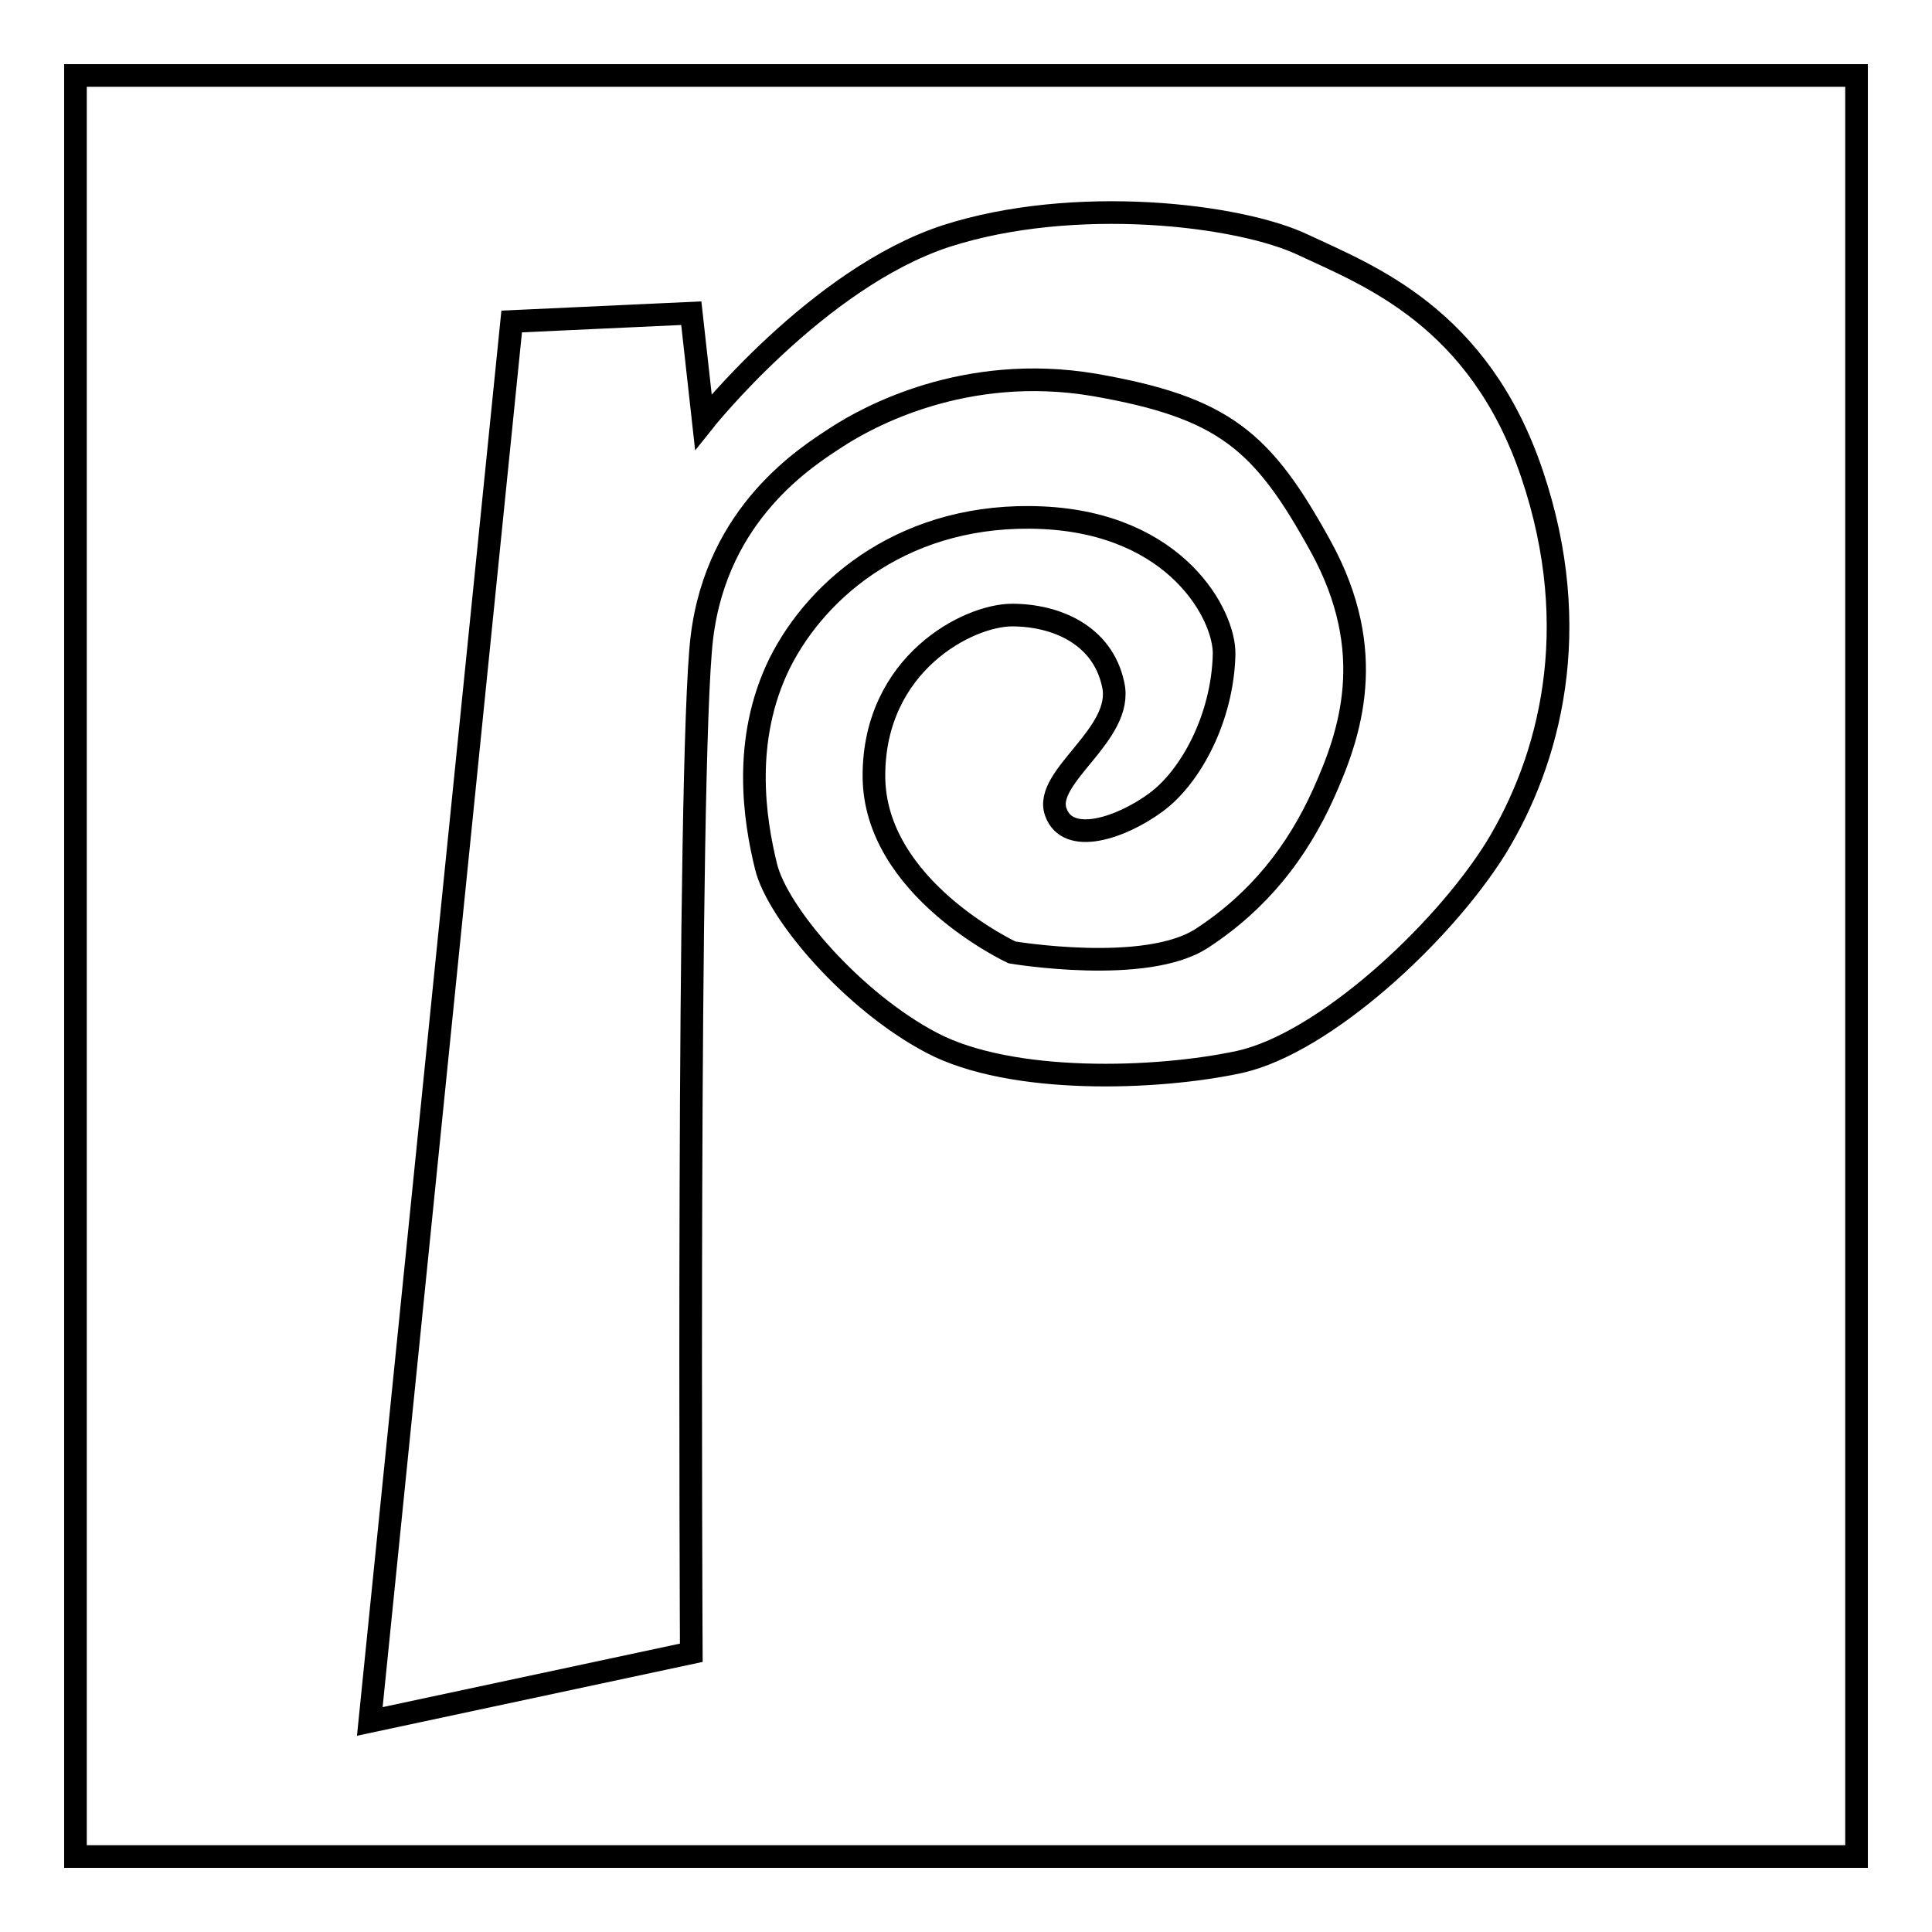
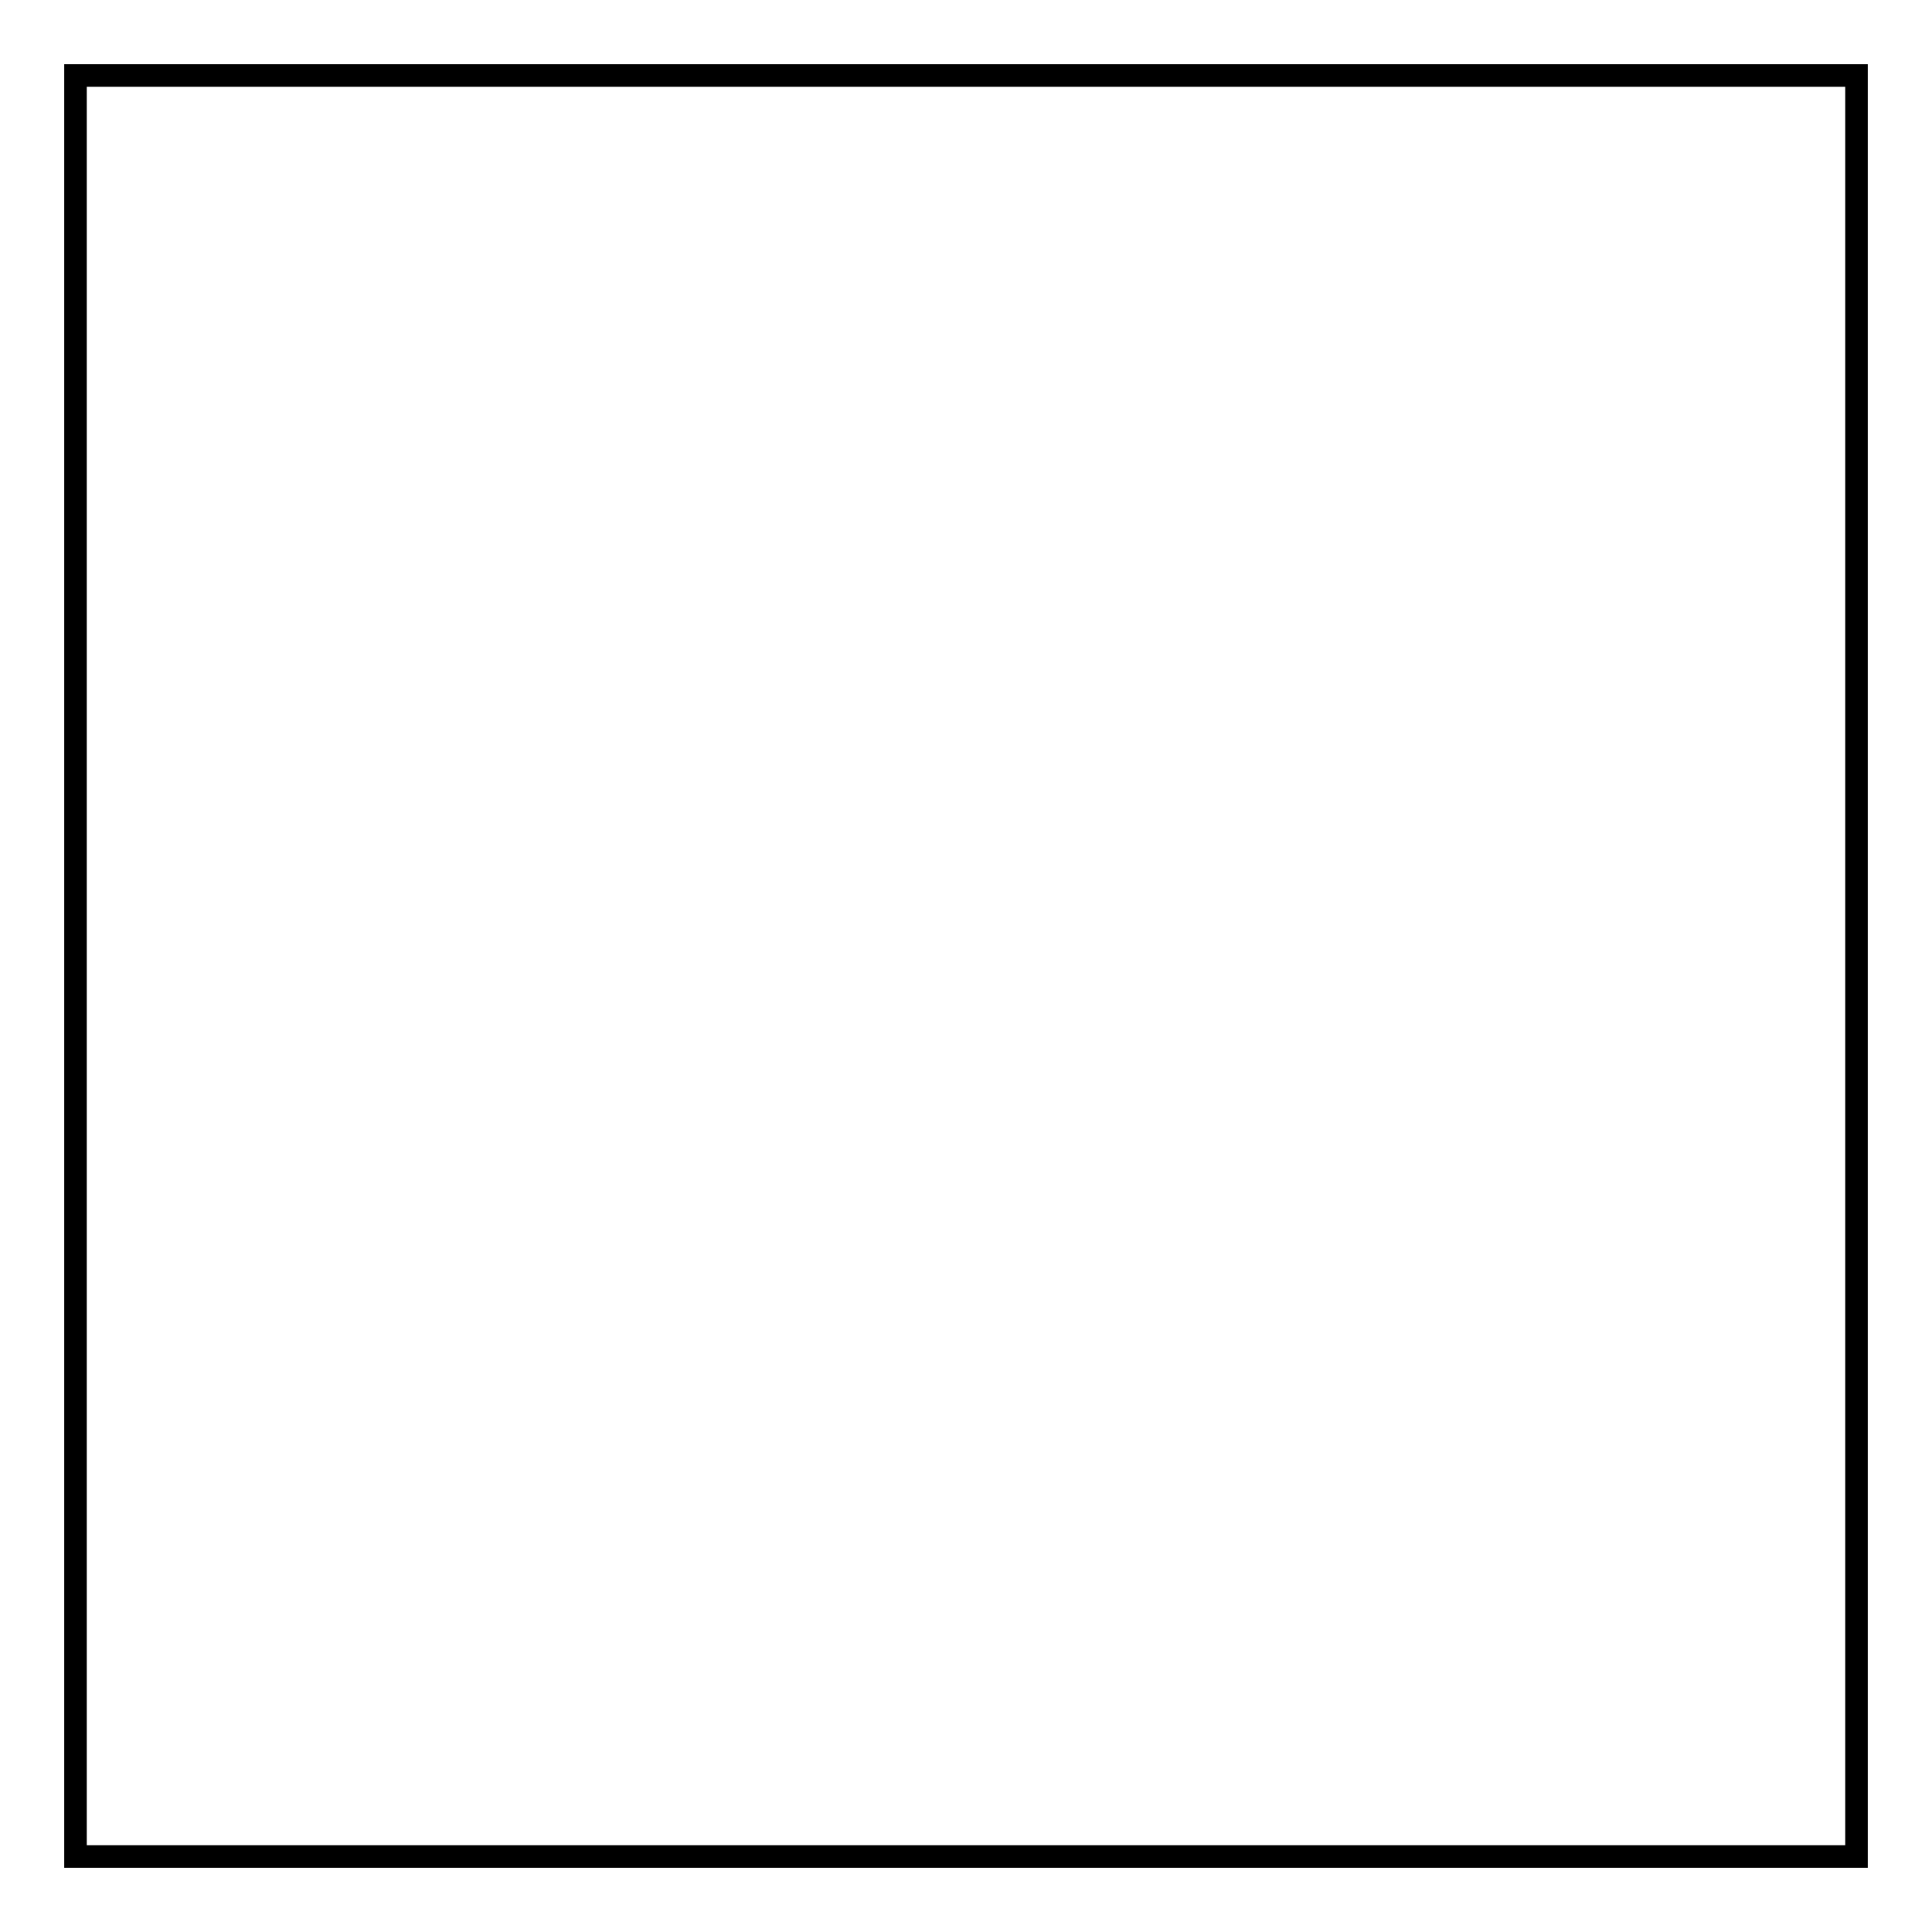
<svg xmlns="http://www.w3.org/2000/svg" version="1.1" x="0px" y="0px" viewBox="0 0 256 256" enable-background="new 0 0 256 256" xml:space="preserve">
  <g>
    <g>
      <path stroke-width="3" fill-opacity="0" stroke="#000000" d="M10,10h236v236H10V10z" />
-       <path stroke-width="3" fill-opacity="0" stroke="#000000" d="M67.8,42.6L49,228.1l42.6-9.1c0,0-0.6-117.9,1.4-134.5c2-16.6,13.9-24,17.9-26.6c4-2.6,16.9-9.8,34.1-6.9c17.2,3,22.3,7.4,30,21.4c7.7,14,3.9,24.9,0.4,32.7c-3.5,7.8-8.6,14.3-16.1,19.2c-7.4,4.9-25.2,1.9-25.2,1.9s-18.3-8.5-18.3-23.4c0-14.9,12.5-21.3,18.3-21.3s12,2.6,13.4,9.2c1.5,6.6-9.3,12.2-7.6,16.9c1.6,4.5,8.7,2.1,13.3-1.3c4.6-3.4,8.8-11.2,9-19.6c0.1-5.2-6.3-17.3-24.1-18.1c-17.8-0.8-29.7,9.1-34.8,19.3c-5,10.2-3.3,20.8-1.8,26.9c1.5,6.2,11.5,17.9,22,23.4c10.5,5.5,29.7,4.9,40.8,2.5c11.1-2.5,26.7-16.8,33.9-28.3c7.1-11.6,11.8-28.9,4.8-49.6c-7-20.8-21.7-26.3-30.2-30.3c-8.5-4.1-30.5-6.7-47.5-1.2c-17,5.6-32.1,24.6-32.1,24.6l-1.6-14.4L67.8,42.6z" />
    </g>
  </g>
</svg>